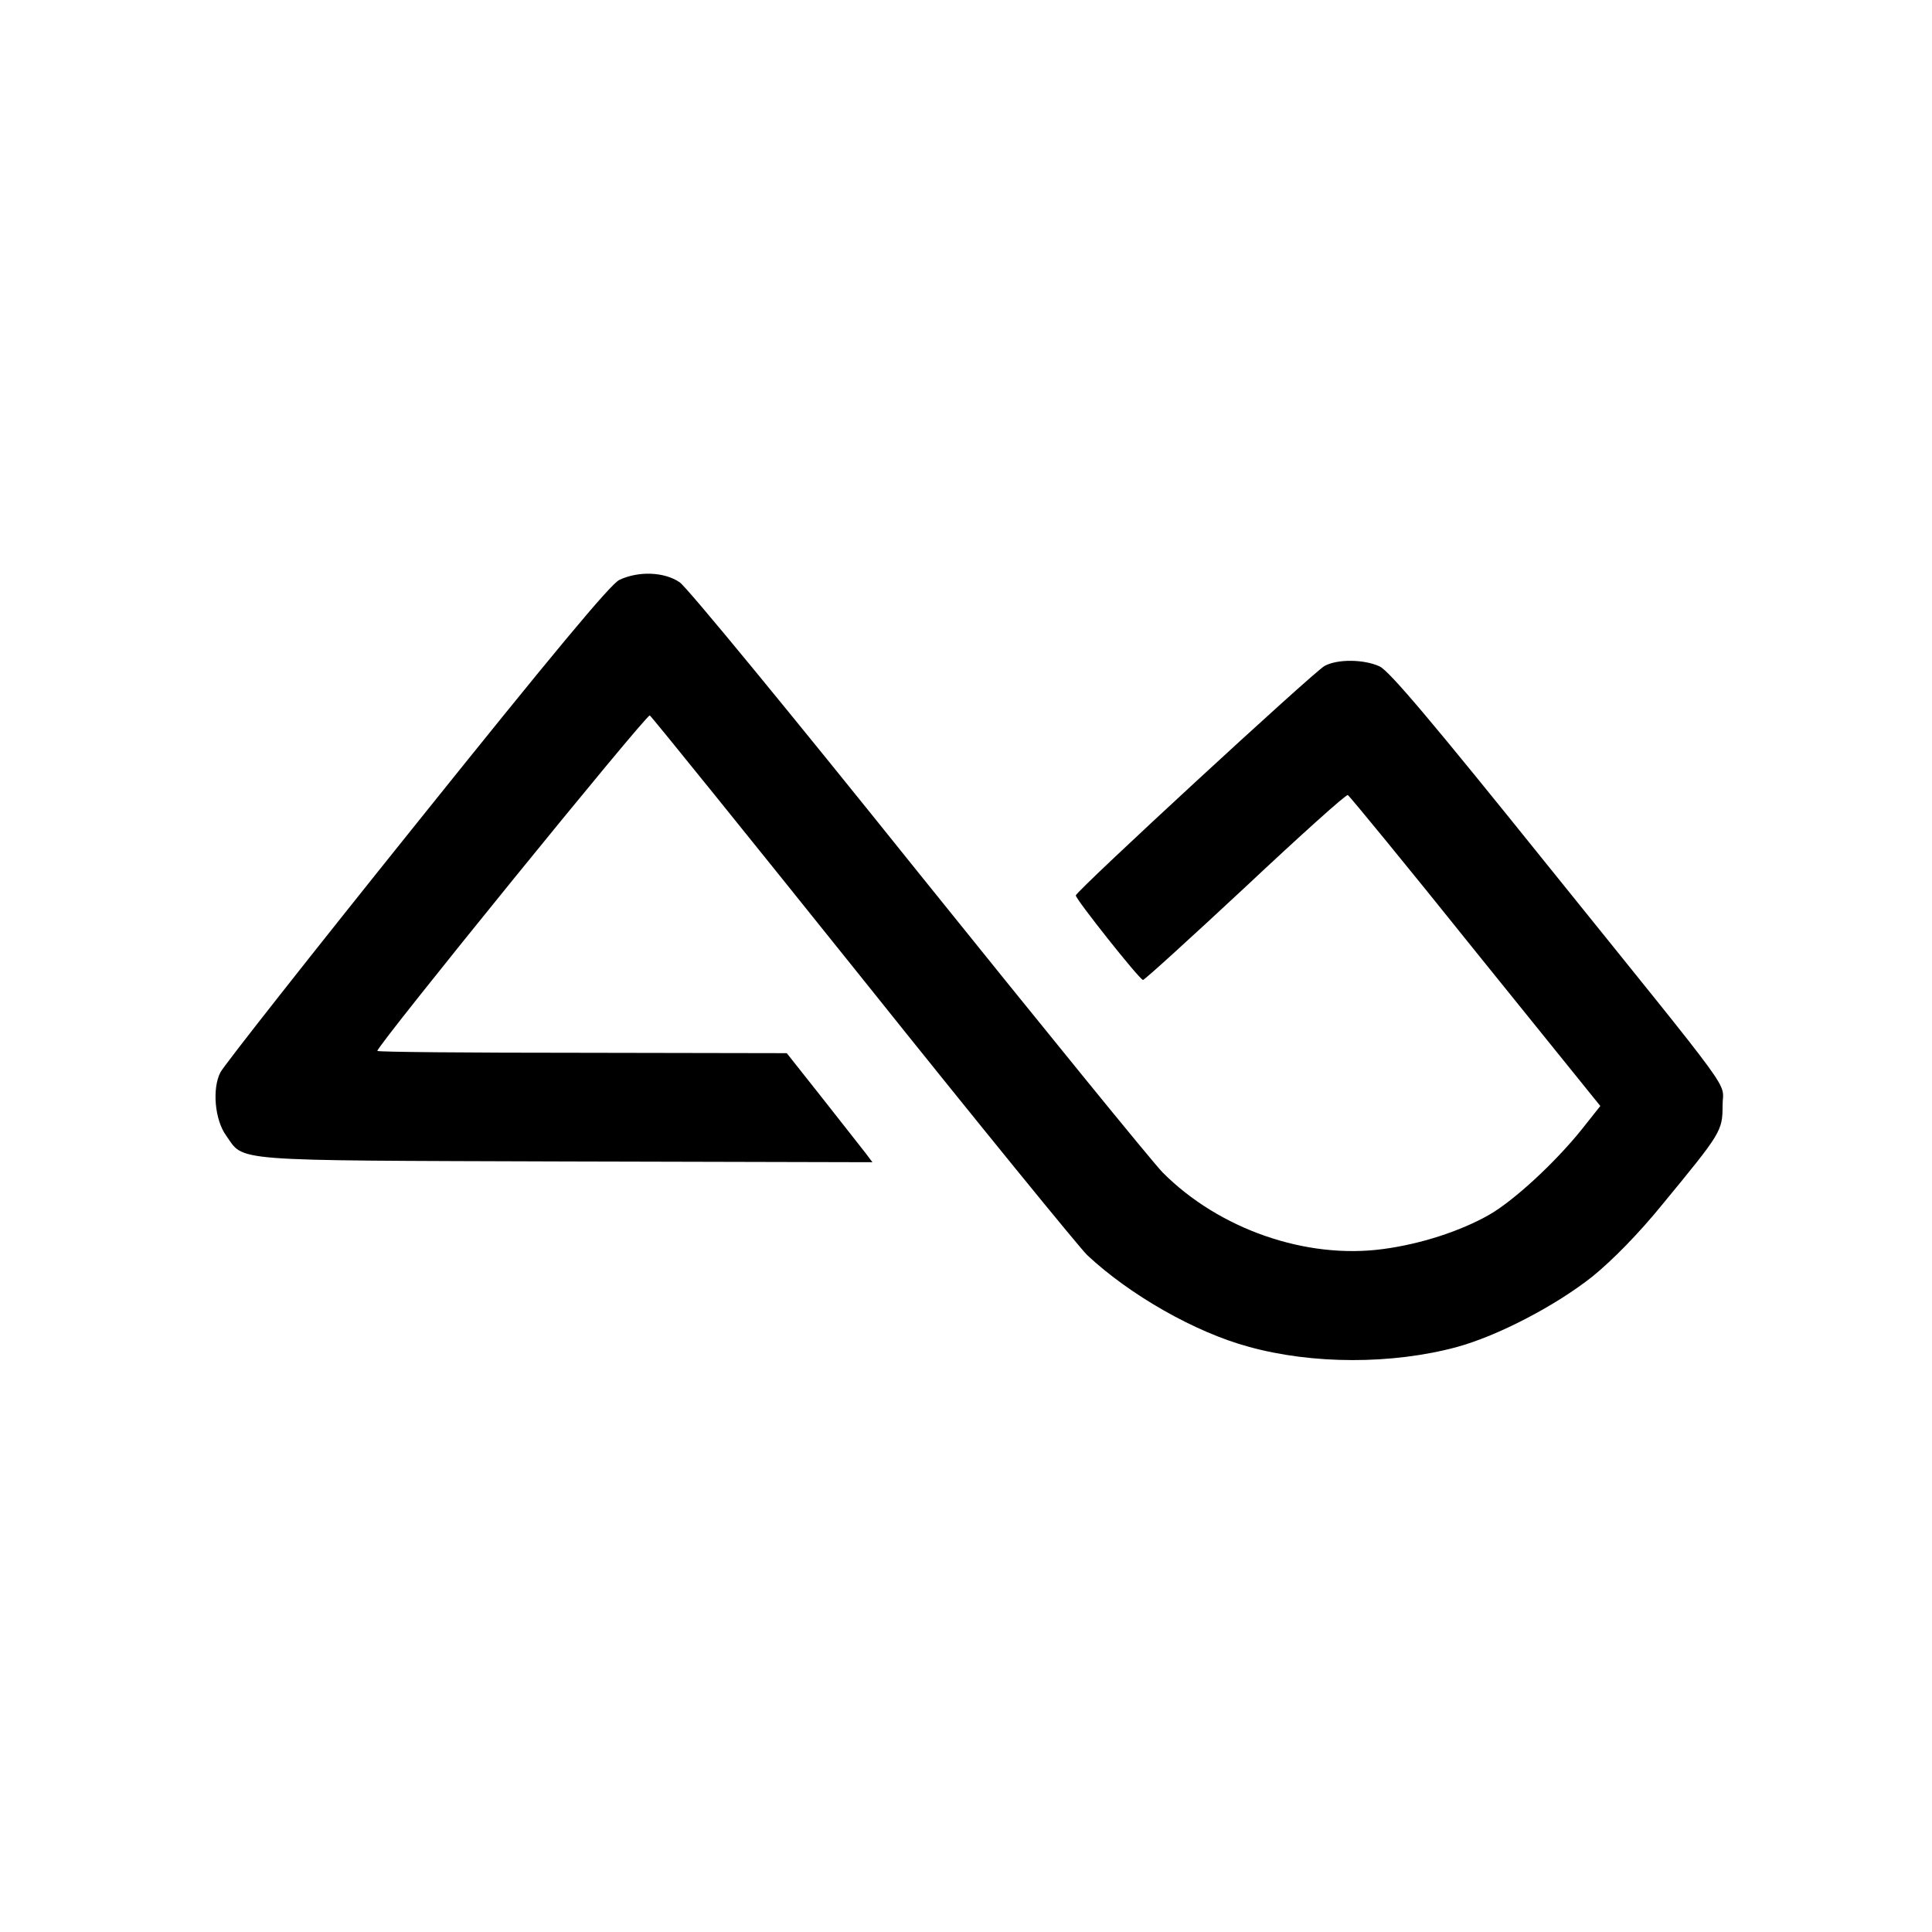
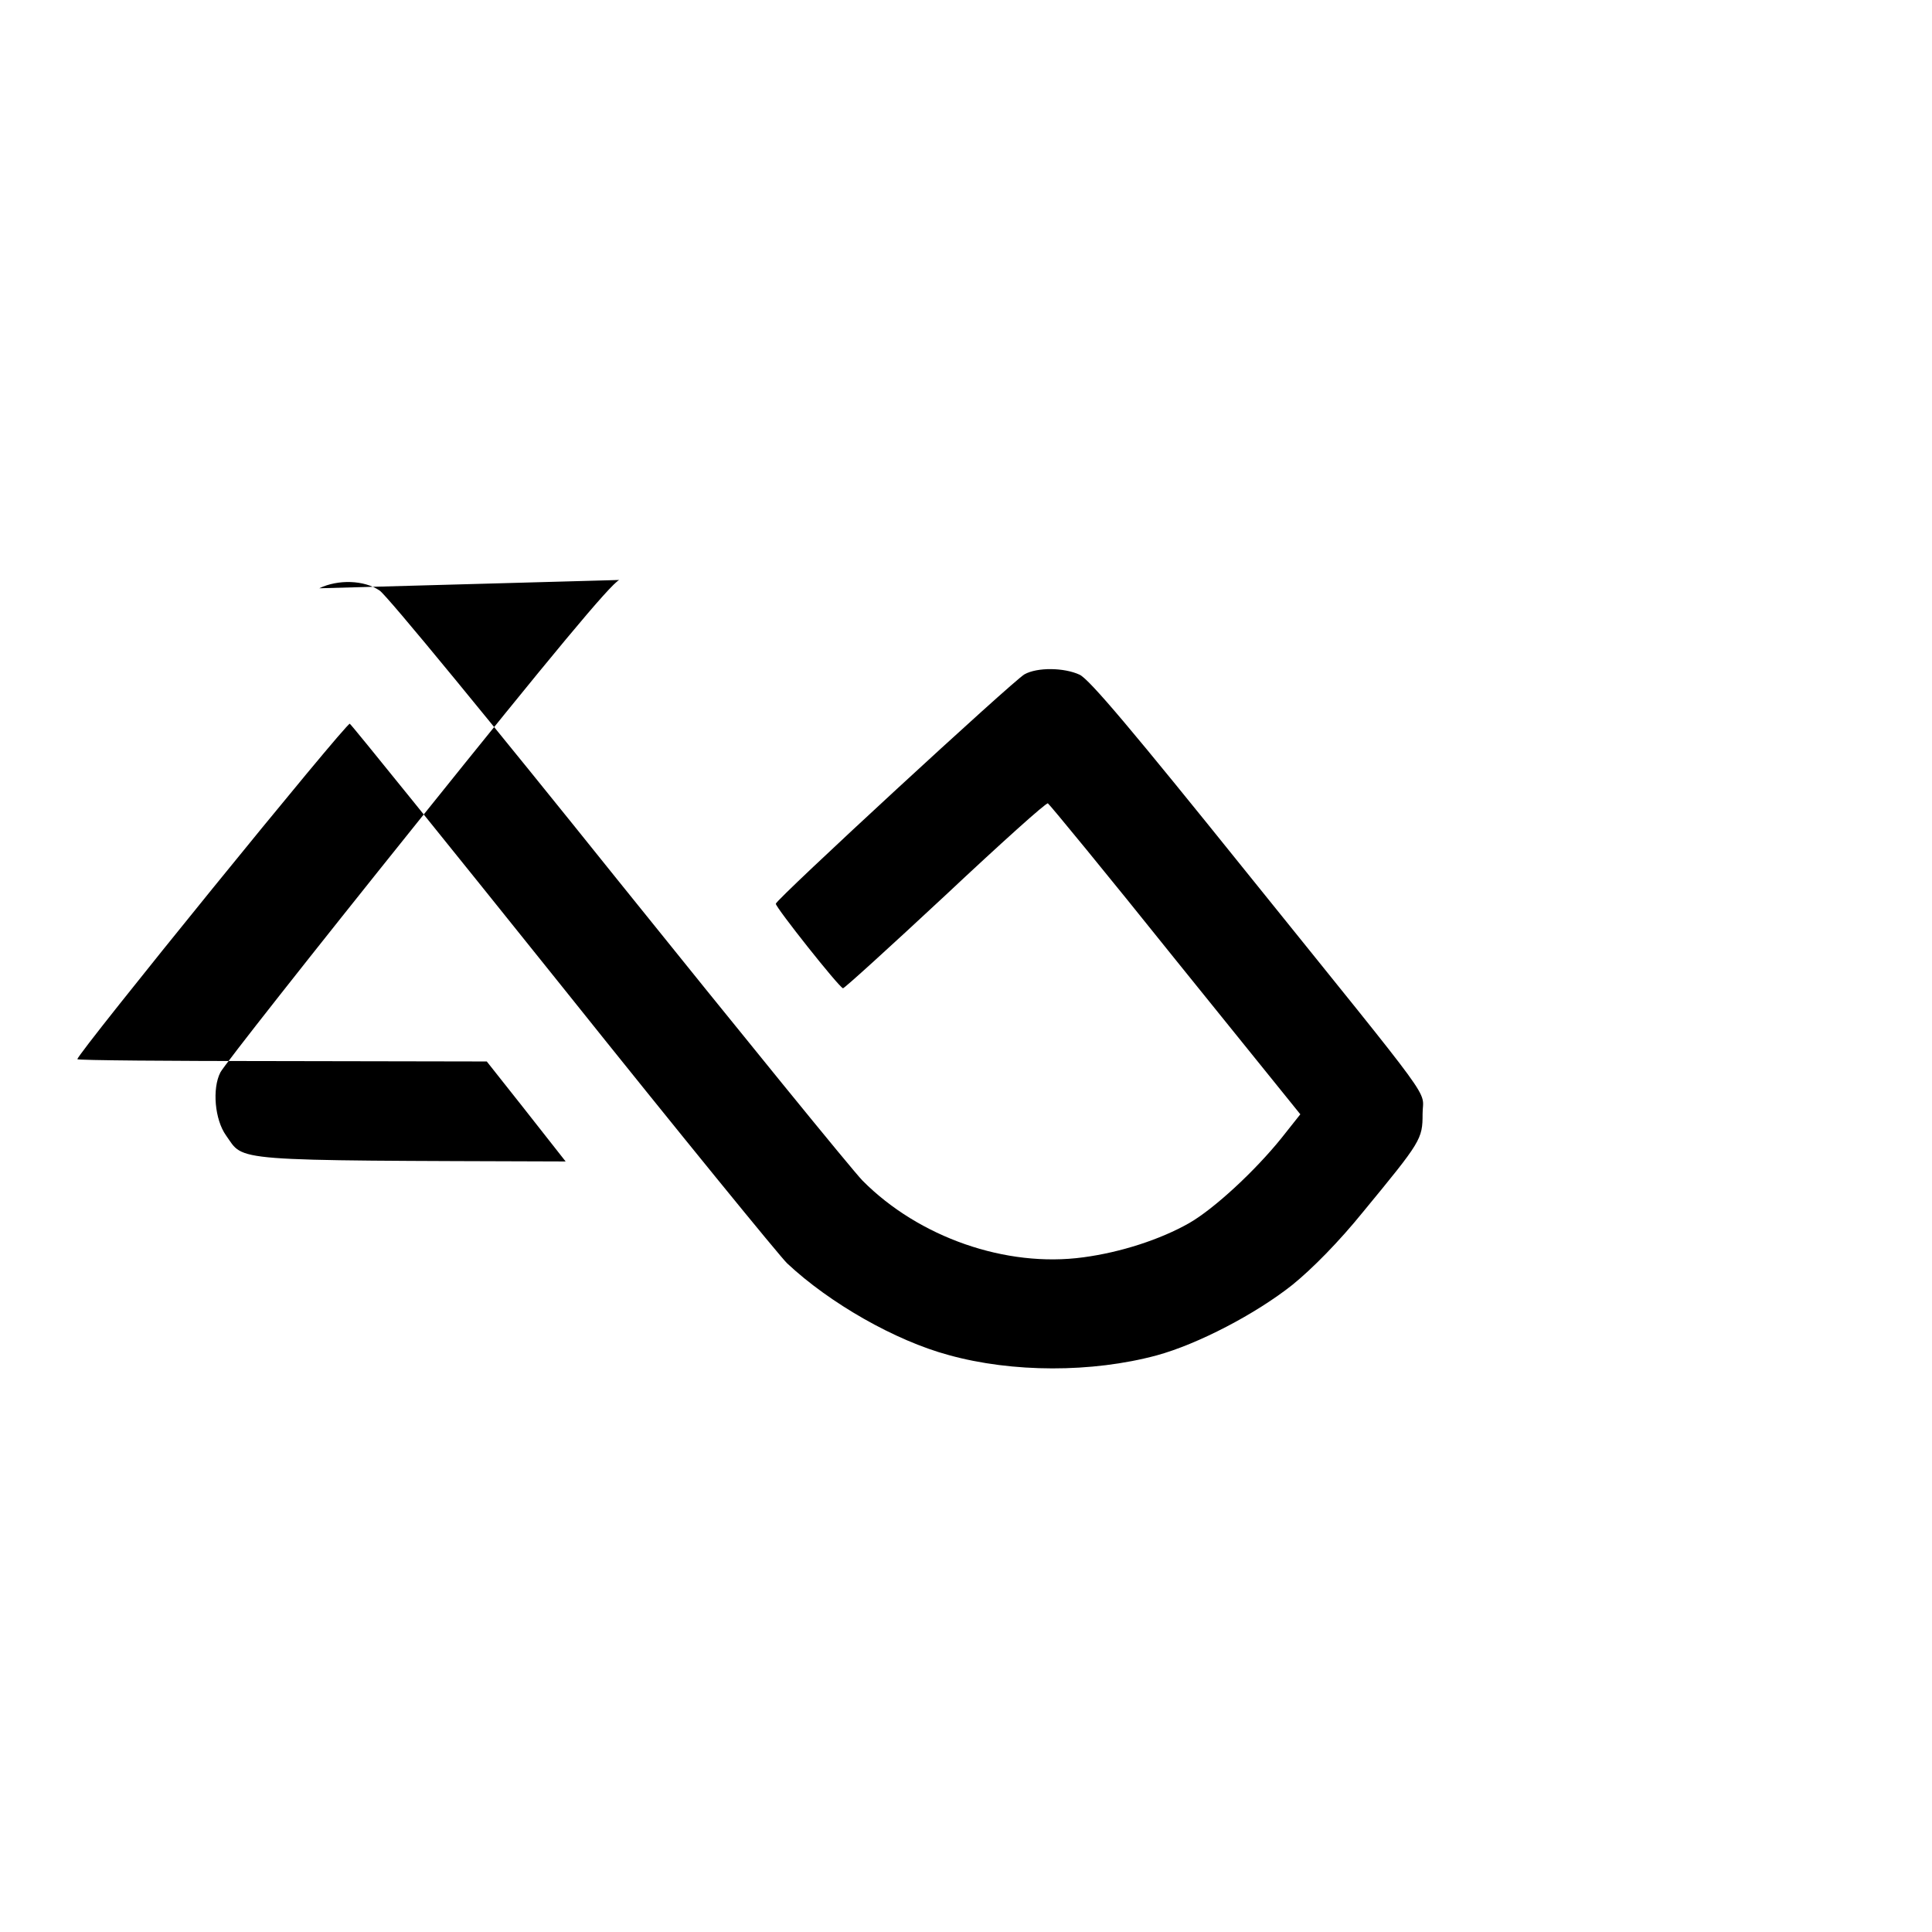
<svg xmlns="http://www.w3.org/2000/svg" version="1.0" width="512pt" height="512pt" viewBox="0 0 512 512" preserveAspectRatio="xMidYMid meet">
  <g transform="translate(0,512) scale(0.1,-0.1)" fill="#000000" stroke="none">
-     <path d="M1641 3583 c-24 -12 -176 -195 -537 -645 -277 -345 -511 -642 -520 -660 -22 -43 -15 -125 15 -167 50 -70 -3 -66 900 -69 l813 -2 -18 24 c-11 14 -62 79 -114 145 l-95 120 -542 1 c-299 0 -543 2 -543 5 0 15 714 894 722 889 5 -3 260 -319 567 -702 307 -384 574 -711 592 -728 113 -106 287 -205 428 -243 169 -47 380 -47 551 -1 110 30 263 110 360 187 53 43 123 114 187 193 154 187 158 193 158 260 0 69 51 -2 -467 641 -300 373 -416 511 -442 523 -41 19 -112 20 -146 1 -29 -16 -658 -596 -659 -608 -1 -9 167 -221 178 -224 3 -1 125 110 271 246 146 137 268 247 272 244 4 -2 157 -188 338 -414 l331 -410 -50 -63 c-70 -87 -178 -187 -244 -225 -77 -44 -183 -78 -281 -91 -205 -28 -436 53 -585 203 -29 30 -321 389 -650 798 -328 409 -611 754 -630 766 -41 28 -110 30 -160 6z" />
+     <path d="M1641 3583 c-24 -12 -176 -195 -537 -645 -277 -345 -511 -642 -520 -660 -22 -43 -15 -125 15 -167 50 -70 -3 -66 900 -69 c-11 14 -62 79 -114 145 l-95 120 -542 1 c-299 0 -543 2 -543 5 0 15 714 894 722 889 5 -3 260 -319 567 -702 307 -384 574 -711 592 -728 113 -106 287 -205 428 -243 169 -47 380 -47 551 -1 110 30 263 110 360 187 53 43 123 114 187 193 154 187 158 193 158 260 0 69 51 -2 -467 641 -300 373 -416 511 -442 523 -41 19 -112 20 -146 1 -29 -16 -658 -596 -659 -608 -1 -9 167 -221 178 -224 3 -1 125 110 271 246 146 137 268 247 272 244 4 -2 157 -188 338 -414 l331 -410 -50 -63 c-70 -87 -178 -187 -244 -225 -77 -44 -183 -78 -281 -91 -205 -28 -436 53 -585 203 -29 30 -321 389 -650 798 -328 409 -611 754 -630 766 -41 28 -110 30 -160 6z" />
  </g>
</svg>